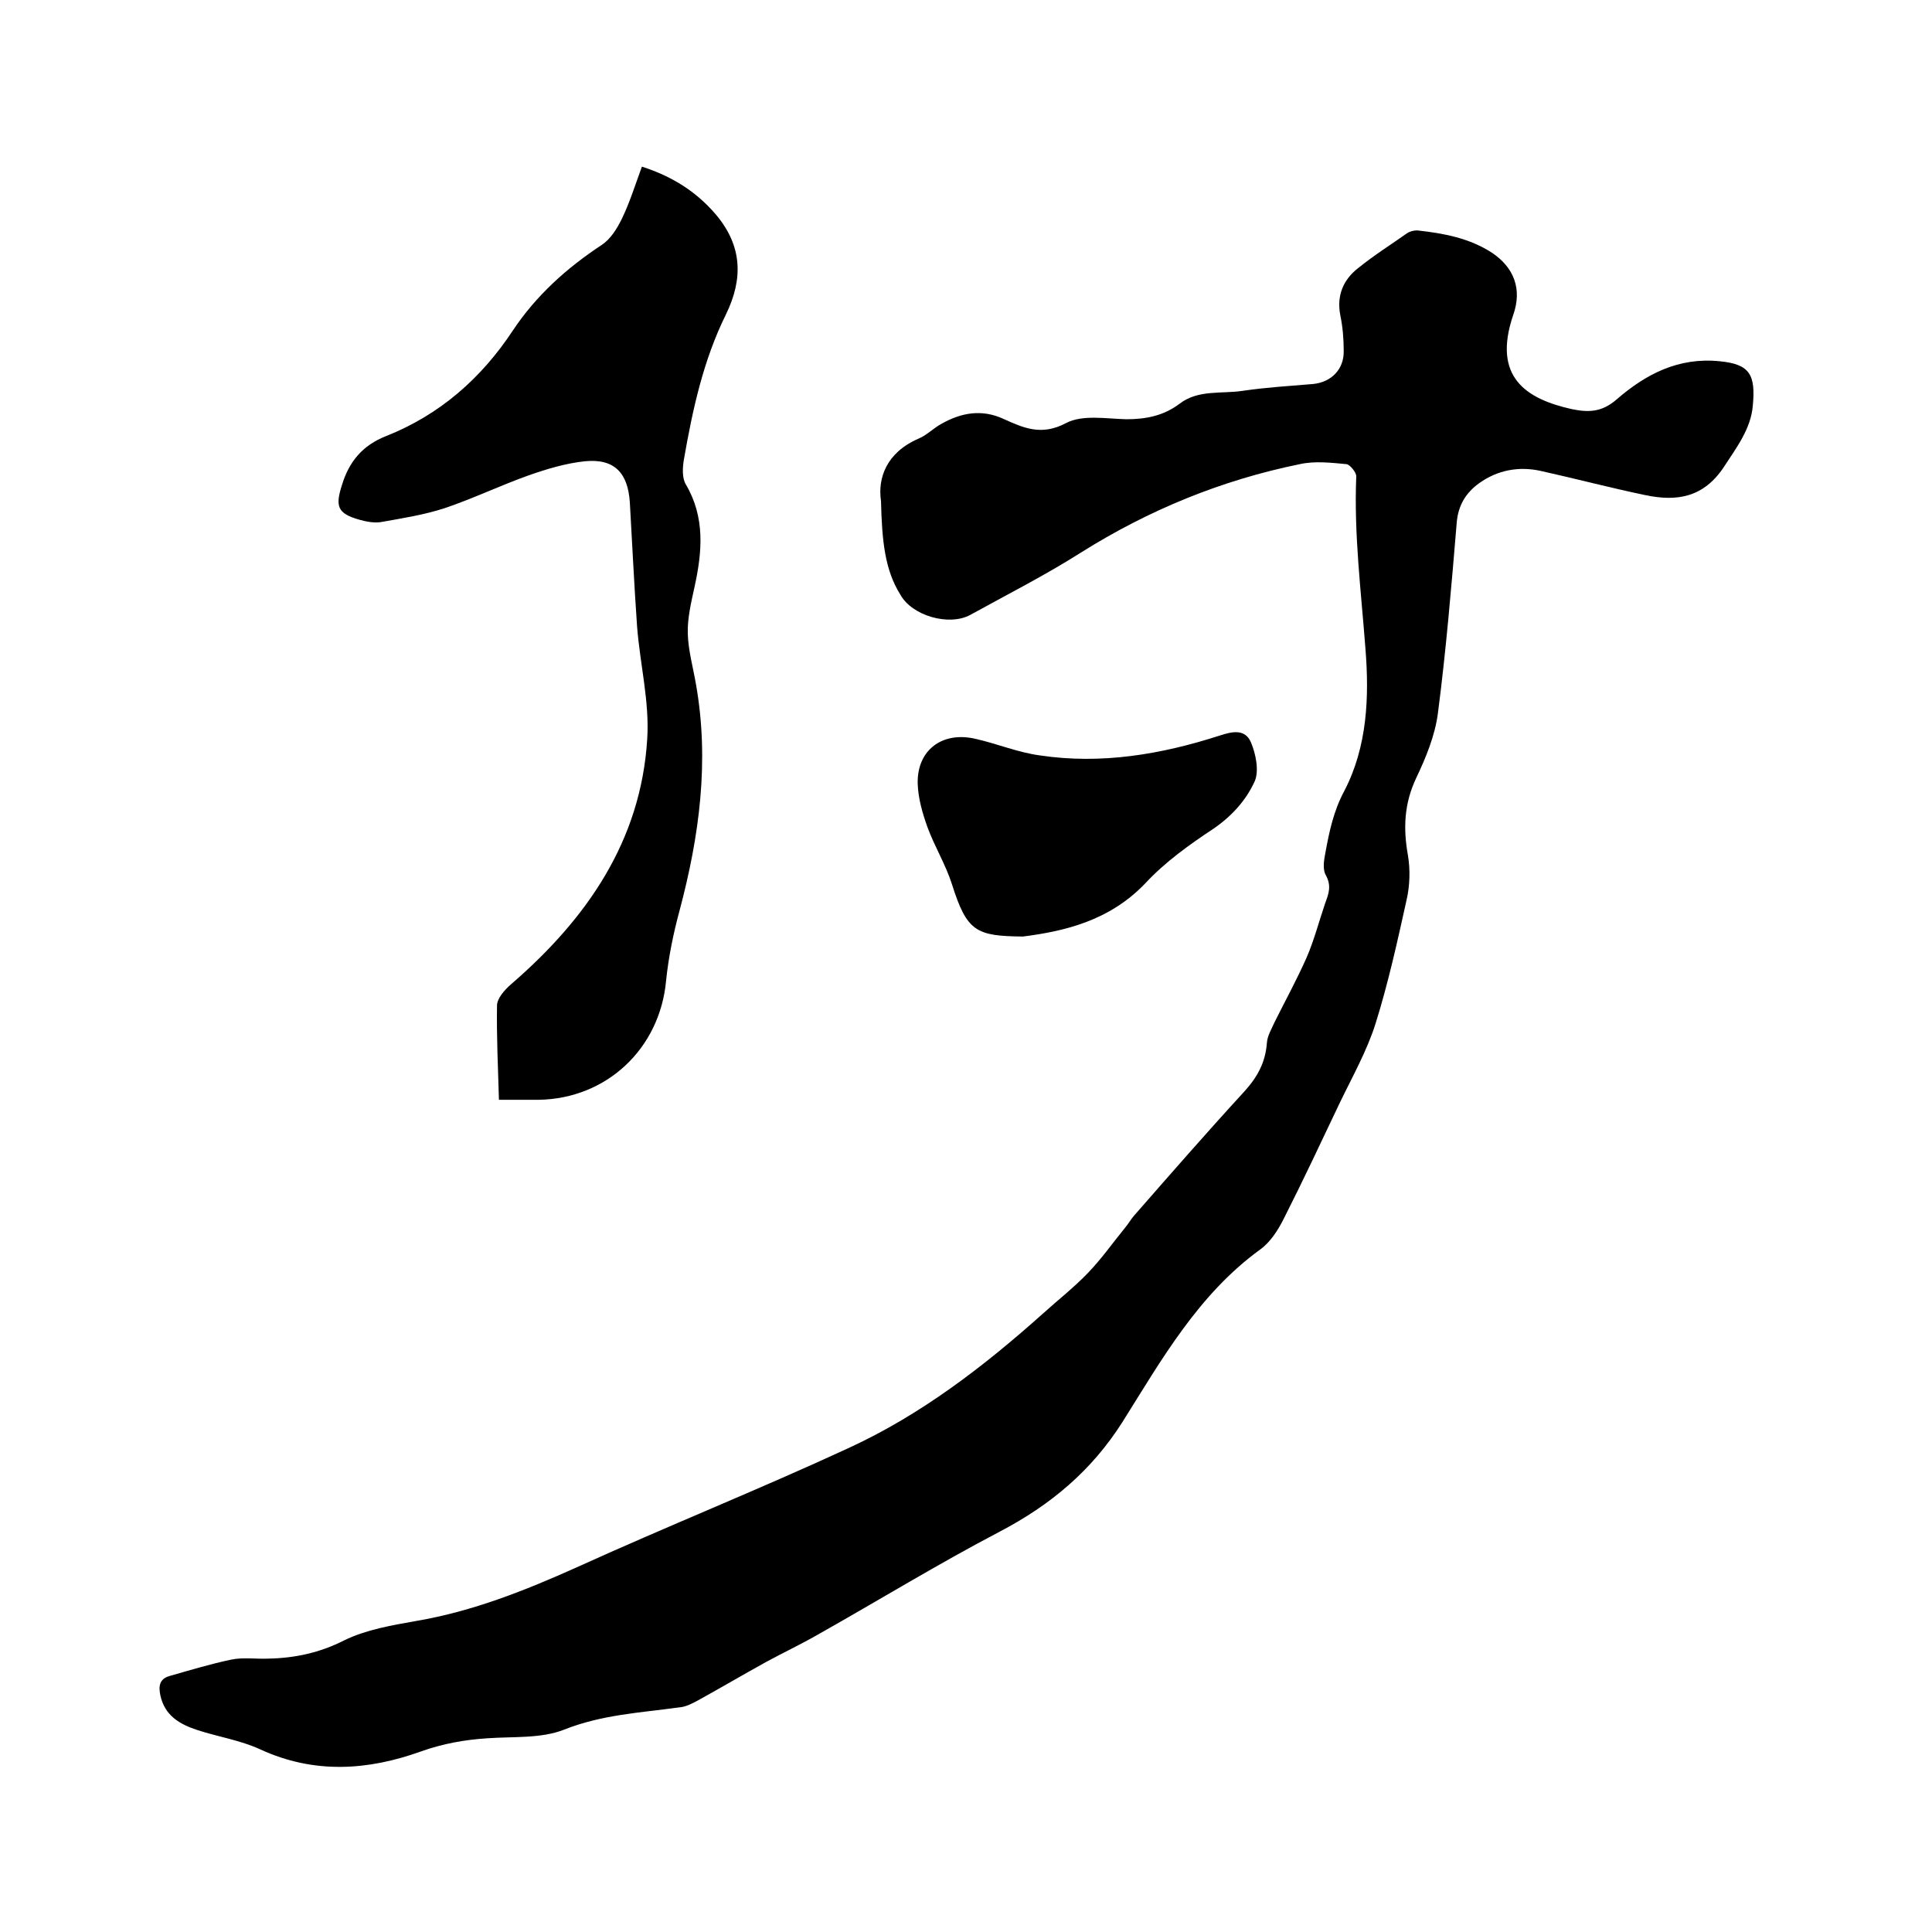
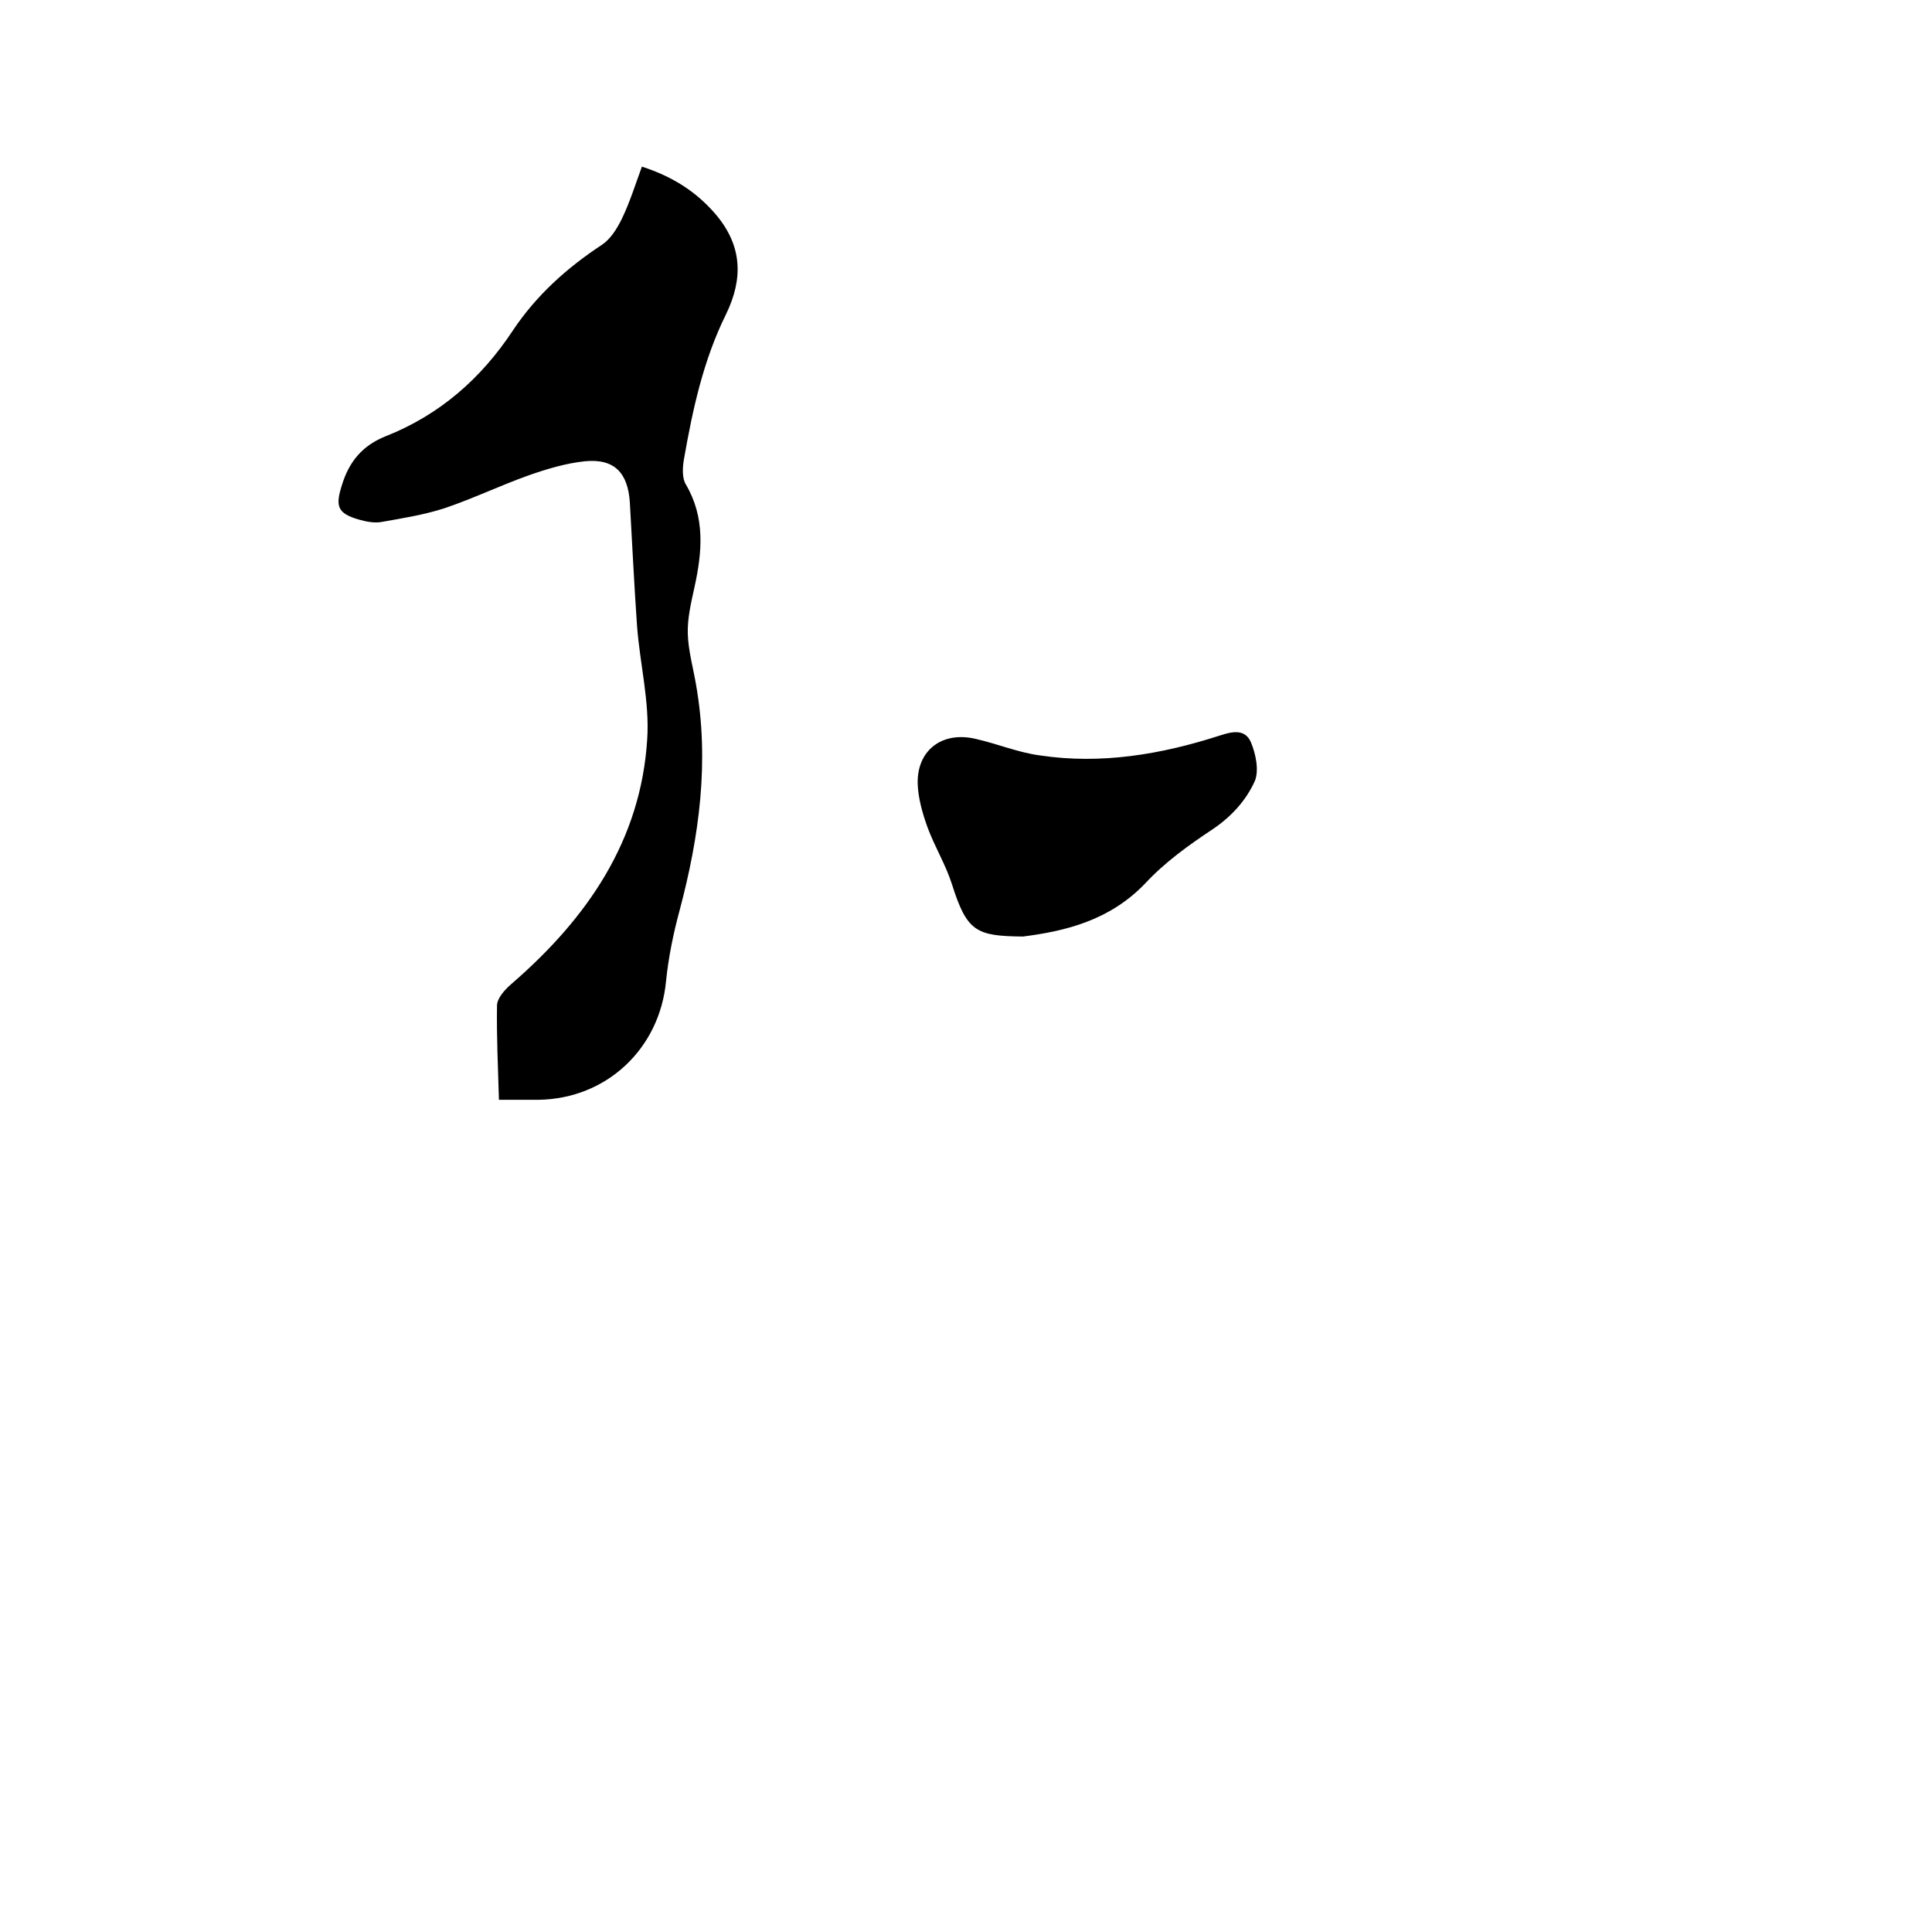
<svg xmlns="http://www.w3.org/2000/svg" enable-background="new 0 0 400 400" viewBox="0 0 400 400">
-   <path d="m182.4 103.7c-.7-4.7 1.1-10 7.8-12.9 1.7-.7 3.1-2.2 4.8-3.1 4.1-2.3 8.3-3 12.7-1 4.2 1.9 7.9 3.6 13 .9 3.4-1.8 8.3-.9 12.5-.8 4 0 7.7-.7 11-3.2 3.9-3 8.7-2 13.2-2.7 4.8-.7 9.7-1 14.5-1.4 3.8-.4 6.4-3.1 6.3-6.9 0-2.4-.2-4.9-.7-7.3-.8-4.1.6-7.4 3.7-9.8 3.2-2.6 6.7-4.8 10.1-7.2.6-.4 1.4-.6 2.1-.6 5.5.6 10.9 1.6 15.6 4.7 4.4 3 6.2 7.4 4.3 12.8-4.4 12.9 2.7 17.4 12.1 19.5 3.4.7 6.2.7 9.3-2 6-5.2 12.8-8.8 21.4-7.9 6.2.6 7.4 2.8 6.8 9.2-.4 4.8-3.4 8.7-6 12.7-4.2 6.3-9.7 7.2-16.3 5.8-7.2-1.5-14.4-3.4-21.6-5-4.5-1-8.9-.2-12.7 2.5-2.8 2-4.4 4.6-4.7 8.2-1.1 13.2-2.2 26.4-3.9 39.5-.6 4.6-2.5 9.2-4.5 13.4-2.5 5.3-2.7 10.4-1.7 16 .5 3 .4 6.3-.3 9.3-1.9 8.6-3.8 17.2-6.4 25.5-1.8 5.7-4.8 11-7.4 16.4-3.8 8-7.6 16.1-11.6 24-1.2 2.4-2.8 4.9-4.9 6.4-12.8 9.3-20.4 22.8-28.5 35.7-6.4 10.1-14.9 17.2-25.4 22.7-12.8 6.7-25.2 14.3-37.8 21.4-3.5 2-7.1 3.7-10.6 5.6-4.7 2.6-9.3 5.3-14 7.9-1.3.7-2.6 1.4-4 1.5-8 1.1-16 1.5-23.8 4.6-4.8 1.9-10.6 1.4-16 1.8-4.6.3-9.1 1.1-13.6 2.7-11.1 4-22.2 4.7-33.3-.4-4.1-1.9-8.7-2.6-13-4-3.7-1.2-6.8-3-7.7-7.2-.4-1.9-.2-3.4 1.9-4 4.2-1.2 8.5-2.5 12.8-3.4 2.4-.5 5.1-.1 7.6-.2 5.5-.1 10.7-1.2 15.8-3.8 4.5-2.2 9.8-3.1 14.9-4 11.7-2 22.5-6.3 33.2-11.1 18.7-8.5 37.7-16.1 56.3-24.7 15-6.9 28-16.9 40.3-27.9 3.1-2.8 6.3-5.3 9.2-8.3 2.8-2.9 5.2-6.3 7.8-9.5.6-.7 1.1-1.6 1.7-2.3 7.6-8.7 15.2-17.4 23-25.9 2.7-3 4.3-6 4.6-10 .1-1.5 1-2.9 1.6-4.3 2.2-4.4 4.6-8.8 6.6-13.3 1.6-3.7 2.6-7.6 3.9-11.4.7-1.9 1.3-3.5.1-5.7-.7-1.2-.4-3.1-.1-4.6.8-4.4 1.7-8.7 3.9-12.8 4.8-9.2 5.2-19.5 4.4-29.5-.9-11.9-2.4-23.7-1.9-35.7 0-.8-1.3-2.4-2-2.5-3.2-.3-6.6-.7-9.7 0-16.2 3.3-31.3 9.5-45.3 18.3-7.4 4.7-15.3 8.7-22.9 12.9-4.4 2.4-12.1.2-14.5-4.2-3.2-5.1-3.8-11.1-4-19.4z" />
  <path d="m132.9 34.5c6.2 2 11.2 5.1 15.3 9.9 5.5 6.5 5.7 13.3 2.1 20.7-4.7 9.5-6.9 19.7-8.7 30-.3 1.7-.4 3.9.4 5.2 4 6.8 3.4 13.9 1.8 21.2-.7 3.2-1.5 6.5-1.4 9.7.1 3.5 1.1 7 1.7 10.5 2.8 15.9.7 31.4-3.4 46.8-1.3 4.8-2.3 9.7-2.8 14.6-1.3 14-12.3 24.4-26.4 24.6-2.4 0-4.8 0-8.2 0-.2-6.8-.5-13.2-.4-19.5 0-1.5 1.6-3.3 3-4.5 15.6-13.5 26.8-29.6 28.1-50.7.5-7.7-1.5-15.5-2.1-23.3-.6-8.5-1-17.1-1.5-25.7-.4-6.1-3.2-9.1-9.3-8.5-3.9.4-7.9 1.6-11.6 2.9-5.9 2.1-11.5 4.8-17.4 6.8-4.3 1.4-8.8 2.1-13.3 2.9-1.4.2-3-.1-4.4-.5-4.6-1.3-5-2.8-3.6-7.2 1.5-4.9 4.3-8.2 9.1-10.1 11.1-4.4 19.7-11.9 26.3-21.9 4.8-7.2 11.1-12.9 18.4-17.7 1.8-1.2 3.1-3.3 4.1-5.3 1.7-3.5 2.8-7.1 4.2-10.9z" />
-   <path d="m211.8 193.9c-9.7-.1-11.6-1-14.7-10.8-1.3-4.1-3.6-7.8-5.1-11.9-1-2.8-1.9-5.9-2-8.9-.2-7 5.1-11 12.1-9.3 4.4 1 8.7 2.8 13.2 3.4 12.7 1.9 25.1-.2 37.2-4.1 2.7-.9 5.3-1.4 6.5 1.4 1 2.4 1.7 5.8.8 8-1.8 4-4.8 7.3-8.6 9.9-5 3.3-10 6.9-14 11.2-7.5 7.9-16.9 10-25.4 11.1z" />
+   <path d="m211.8 193.9c-9.7-.1-11.6-1-14.7-10.8-1.3-4.1-3.6-7.8-5.1-11.9-1-2.8-1.9-5.9-2-8.9-.2-7 5.1-11 12.1-9.3 4.4 1 8.7 2.8 13.2 3.4 12.7 1.9 25.1-.2 37.2-4.1 2.7-.9 5.3-1.4 6.5 1.4 1 2.4 1.7 5.8.8 8-1.8 4-4.8 7.3-8.6 9.9-5 3.3-10 6.9-14 11.2-7.5 7.9-16.9 10-25.4 11.1" />
</svg>